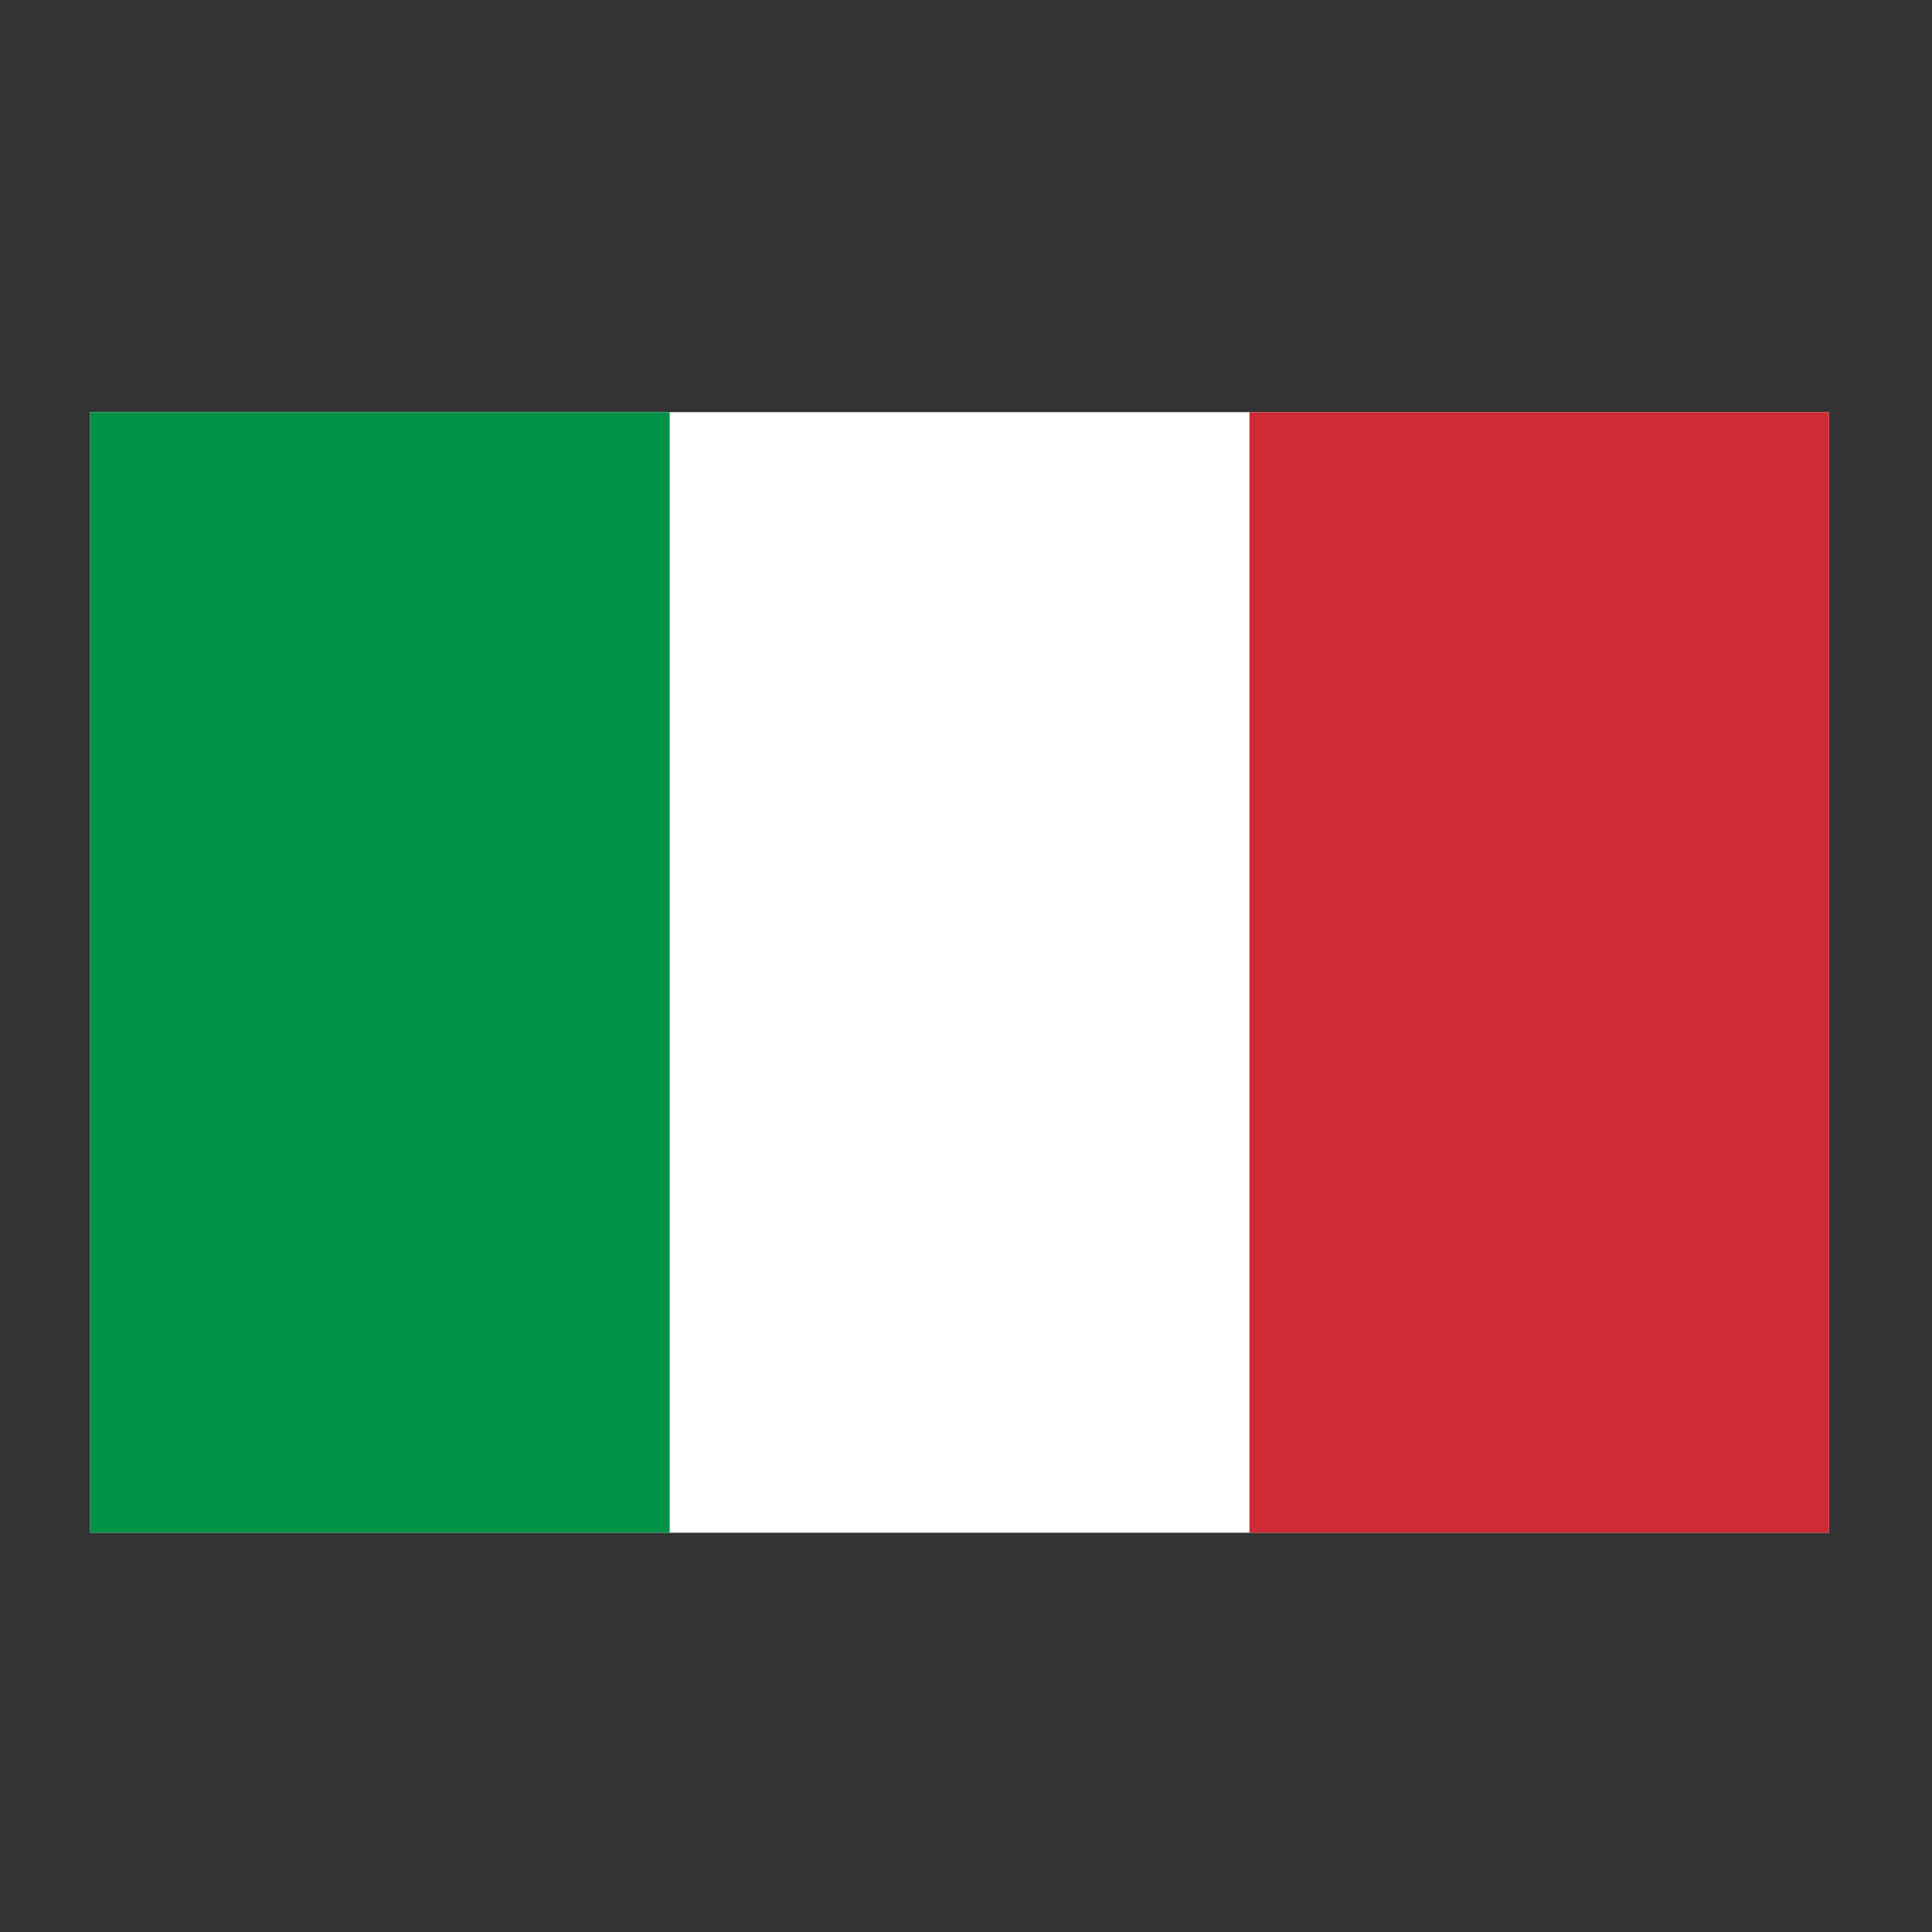
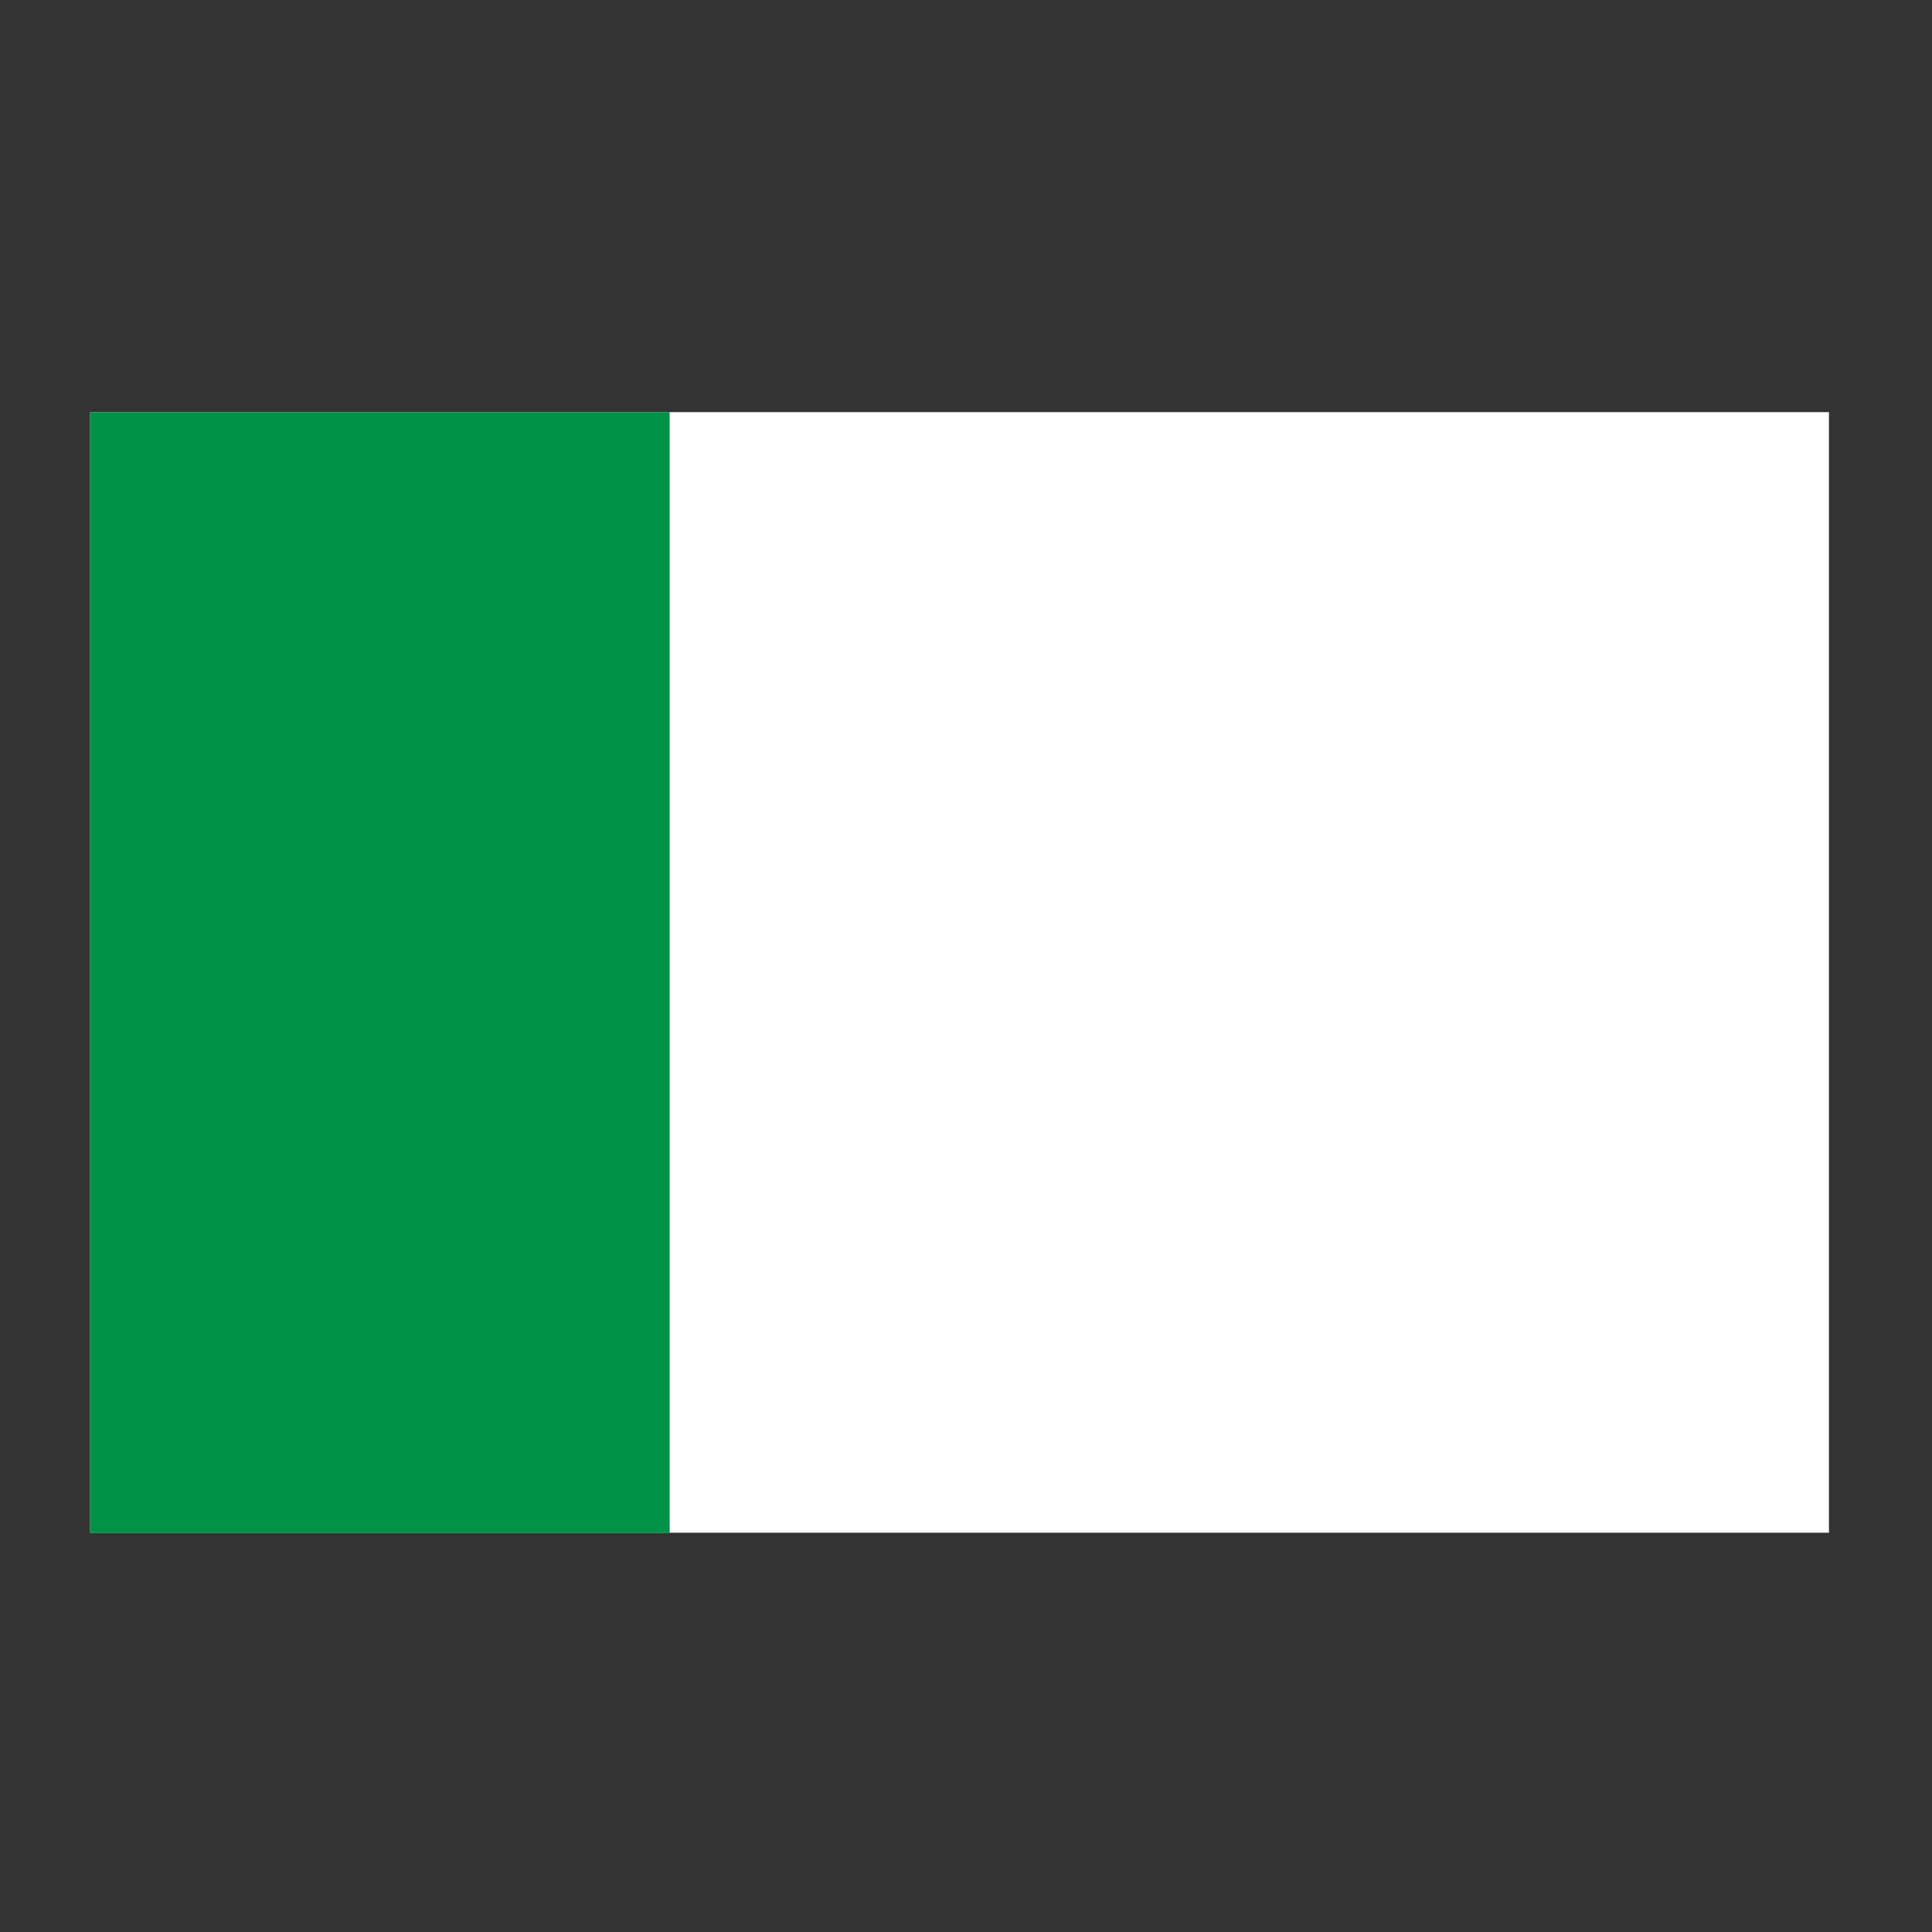
<svg xmlns="http://www.w3.org/2000/svg" width="150" height="150" viewBox="0 0 150 150" fill="none">
  <rect x="0" y="0" width="150" height="150" fill="#333333" stroke="none" />
  <g clip-path="url(#clip0_550_6940)">
    <path fill-rule="evenodd" clip-rule="evenodd" d="M7 32H142V119H7V32Z" fill="white" />
    <path fill-rule="evenodd" clip-rule="evenodd" d="M7 32H51.993V119H7V32Z" fill="#009246" />
-     <path fill-rule="evenodd" clip-rule="evenodd" d="M97.007 32H142V119H97.007V32Z" fill="#CE2B37" />
  </g>
  <defs>
    <clipPath id="clip0_550_6940">
      <rect width="135" height="87" fill="white" transform="translate(7 32)" />
    </clipPath>
  </defs>
</svg>